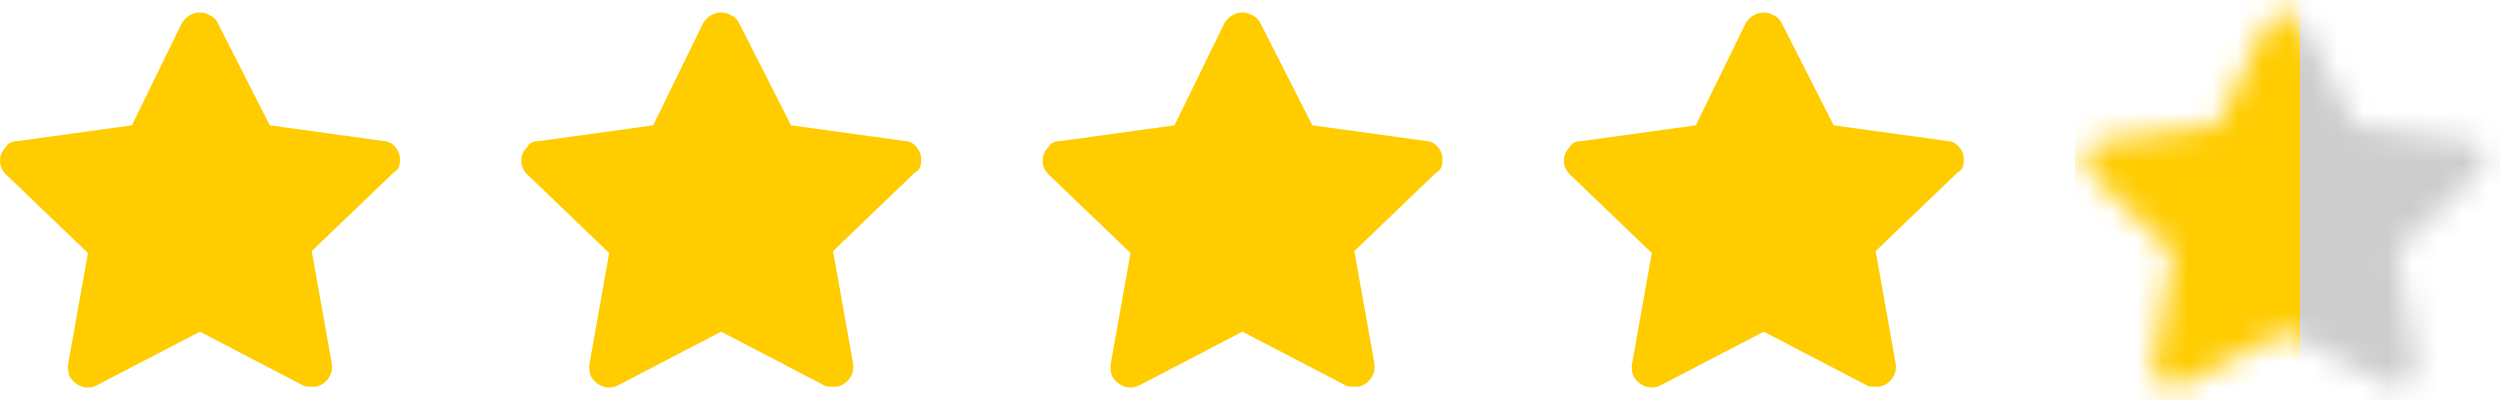
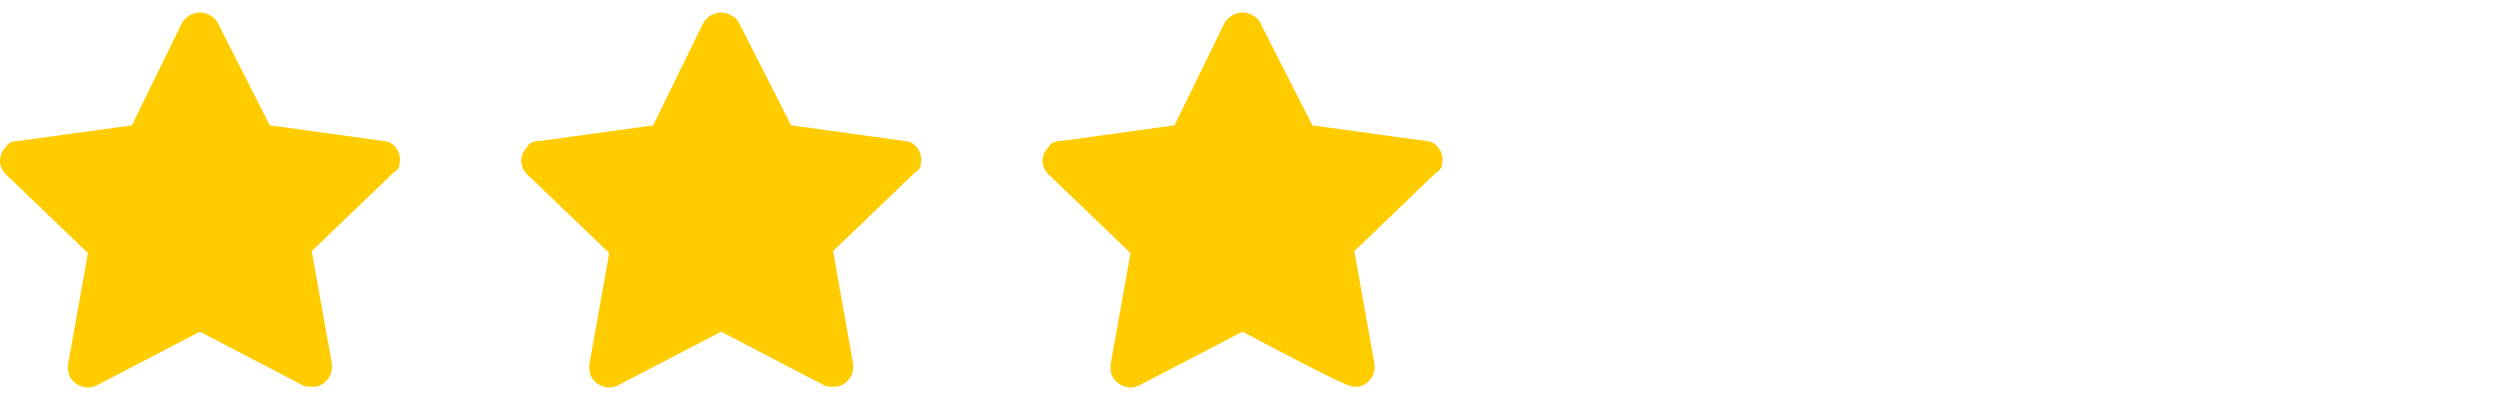
<svg xmlns="http://www.w3.org/2000/svg" width="100" height="16" viewBox="0 0 100 16" fill="none">
  <path d="M15.988 6.506C16.068 6.113 15.748 5.642 15.348 5.642L10.792 5.013L8.713 0.925C8.633 0.768 8.553 0.689 8.394 0.611C7.994 0.375 7.514 0.532 7.274 0.925L5.276 5.013L0.719 5.642C0.48 5.642 0.32 5.72 0.24 5.878C-0.08 6.192 -0.08 6.664 0.24 6.978L3.517 10.122L2.718 14.603C2.718 14.76 2.718 14.918 2.798 15.075C3.038 15.468 3.517 15.625 3.917 15.389L7.994 13.267L12.071 15.389C12.151 15.468 12.31 15.468 12.47 15.468C12.55 15.468 12.55 15.468 12.63 15.468C13.03 15.389 13.35 14.996 13.27 14.524L12.47 10.044L15.748 6.899C15.908 6.821 15.988 6.664 15.988 6.506Z" fill="#FFCC00" />
  <path d="M36.839 6.506C36.919 6.113 36.599 5.642 36.2 5.642L31.643 5.013L29.565 0.925C29.485 0.768 29.405 0.689 29.245 0.611C28.845 0.375 28.366 0.532 28.126 0.925L26.128 5.013L21.571 5.642C21.331 5.642 21.171 5.72 21.091 5.878C20.772 6.192 20.772 6.664 21.091 6.978L24.369 10.122L23.57 14.603C23.57 14.76 23.57 14.918 23.649 15.075C23.889 15.468 24.369 15.625 24.768 15.389L28.845 13.267L32.922 15.389C33.002 15.468 33.162 15.468 33.322 15.468C33.402 15.468 33.402 15.468 33.482 15.468C33.882 15.389 34.201 14.996 34.121 14.524L33.322 10.044L36.599 6.899C36.759 6.821 36.839 6.664 36.839 6.506Z" fill="#FFCC00" />
-   <path d="M57.691 6.506C57.771 6.113 57.451 5.642 57.052 5.642L52.495 5.013L50.417 0.925C50.337 0.768 50.257 0.689 50.097 0.611C49.697 0.375 49.218 0.532 48.978 0.925L46.979 5.013L42.423 5.642C42.183 5.642 42.023 5.72 41.943 5.878C41.623 6.192 41.623 6.664 41.943 6.978L45.221 10.122L44.421 14.603C44.421 14.76 44.421 14.918 44.501 15.075C44.741 15.468 45.221 15.625 45.62 15.389L49.697 13.267L53.774 15.389C53.854 15.468 54.014 15.468 54.174 15.468C54.254 15.468 54.254 15.468 54.334 15.468C54.733 15.389 55.053 14.996 54.973 14.524L54.174 10.044L57.451 6.899C57.611 6.821 57.691 6.664 57.691 6.506Z" fill="#FFCC00" />
-   <path d="M78.543 6.506C78.623 6.113 78.303 5.642 77.903 5.642L73.347 5.013L71.269 0.925C71.189 0.768 71.109 0.689 70.949 0.611C70.549 0.375 70.069 0.532 69.83 0.925L67.831 5.013L63.275 5.642C63.035 5.642 62.875 5.72 62.795 5.878C62.475 6.192 62.475 6.664 62.795 6.978L66.073 10.122L65.273 14.603C65.273 14.76 65.273 14.918 65.353 15.075C65.593 15.468 66.073 15.625 66.472 15.389L70.549 13.267L74.626 15.389C74.706 15.468 74.866 15.468 75.026 15.468C75.106 15.468 75.106 15.468 75.185 15.468C75.585 15.389 75.905 14.996 75.825 14.524L75.026 10.044L78.303 6.899C78.463 6.821 78.543 6.664 78.543 6.506Z" fill="#FFCC00" />
+   <path d="M57.691 6.506C57.771 6.113 57.451 5.642 57.052 5.642L52.495 5.013L50.417 0.925C50.337 0.768 50.257 0.689 50.097 0.611C49.697 0.375 49.218 0.532 48.978 0.925L46.979 5.013L42.423 5.642C42.183 5.642 42.023 5.72 41.943 5.878C41.623 6.192 41.623 6.664 41.943 6.978L45.221 10.122L44.421 14.603C44.421 14.76 44.421 14.918 44.501 15.075C44.741 15.468 45.221 15.625 45.62 15.389L49.697 13.267C53.854 15.468 54.014 15.468 54.174 15.468C54.254 15.468 54.254 15.468 54.334 15.468C54.733 15.389 55.053 14.996 54.973 14.524L54.174 10.044L57.451 6.899C57.611 6.821 57.691 6.664 57.691 6.506Z" fill="#FFCC00" />
  <mask id="mask0_734_3991" style="mask-type:alpha" maskUnits="userSpaceOnUse" x="83" y="0" width="17" height="16">
-     <path d="M99.395 6.506C99.475 6.113 99.155 5.642 98.755 5.642L94.199 5.013L92.12 0.925C92.04 0.768 91.96 0.689 91.8 0.611C91.401 0.375 90.921 0.532 90.681 0.925L88.683 5.013L84.126 5.642C83.887 5.642 83.727 5.72 83.647 5.878C83.327 6.192 83.327 6.664 83.647 6.978L86.924 10.122L86.125 14.603C86.125 14.76 86.125 14.918 86.205 15.075C86.445 15.468 86.924 15.625 87.324 15.389L91.401 13.267L95.478 15.389C95.558 15.468 95.717 15.468 95.877 15.468C95.957 15.468 95.957 15.468 96.037 15.468C96.437 15.389 96.757 14.996 96.677 14.524L95.877 10.044L99.155 6.899C99.315 6.821 99.395 6.664 99.395 6.506Z" fill="#CDCDCD" />
-   </mask>
+     </mask>
  <g mask="url(#mask0_734_3991)">
    <rect x="83" y="-2" width="17" height="20" fill="#FFCC00" />
-     <rect x="92" y="-2" width="11" height="20" fill="#CDCDCD" />
  </g>
</svg>